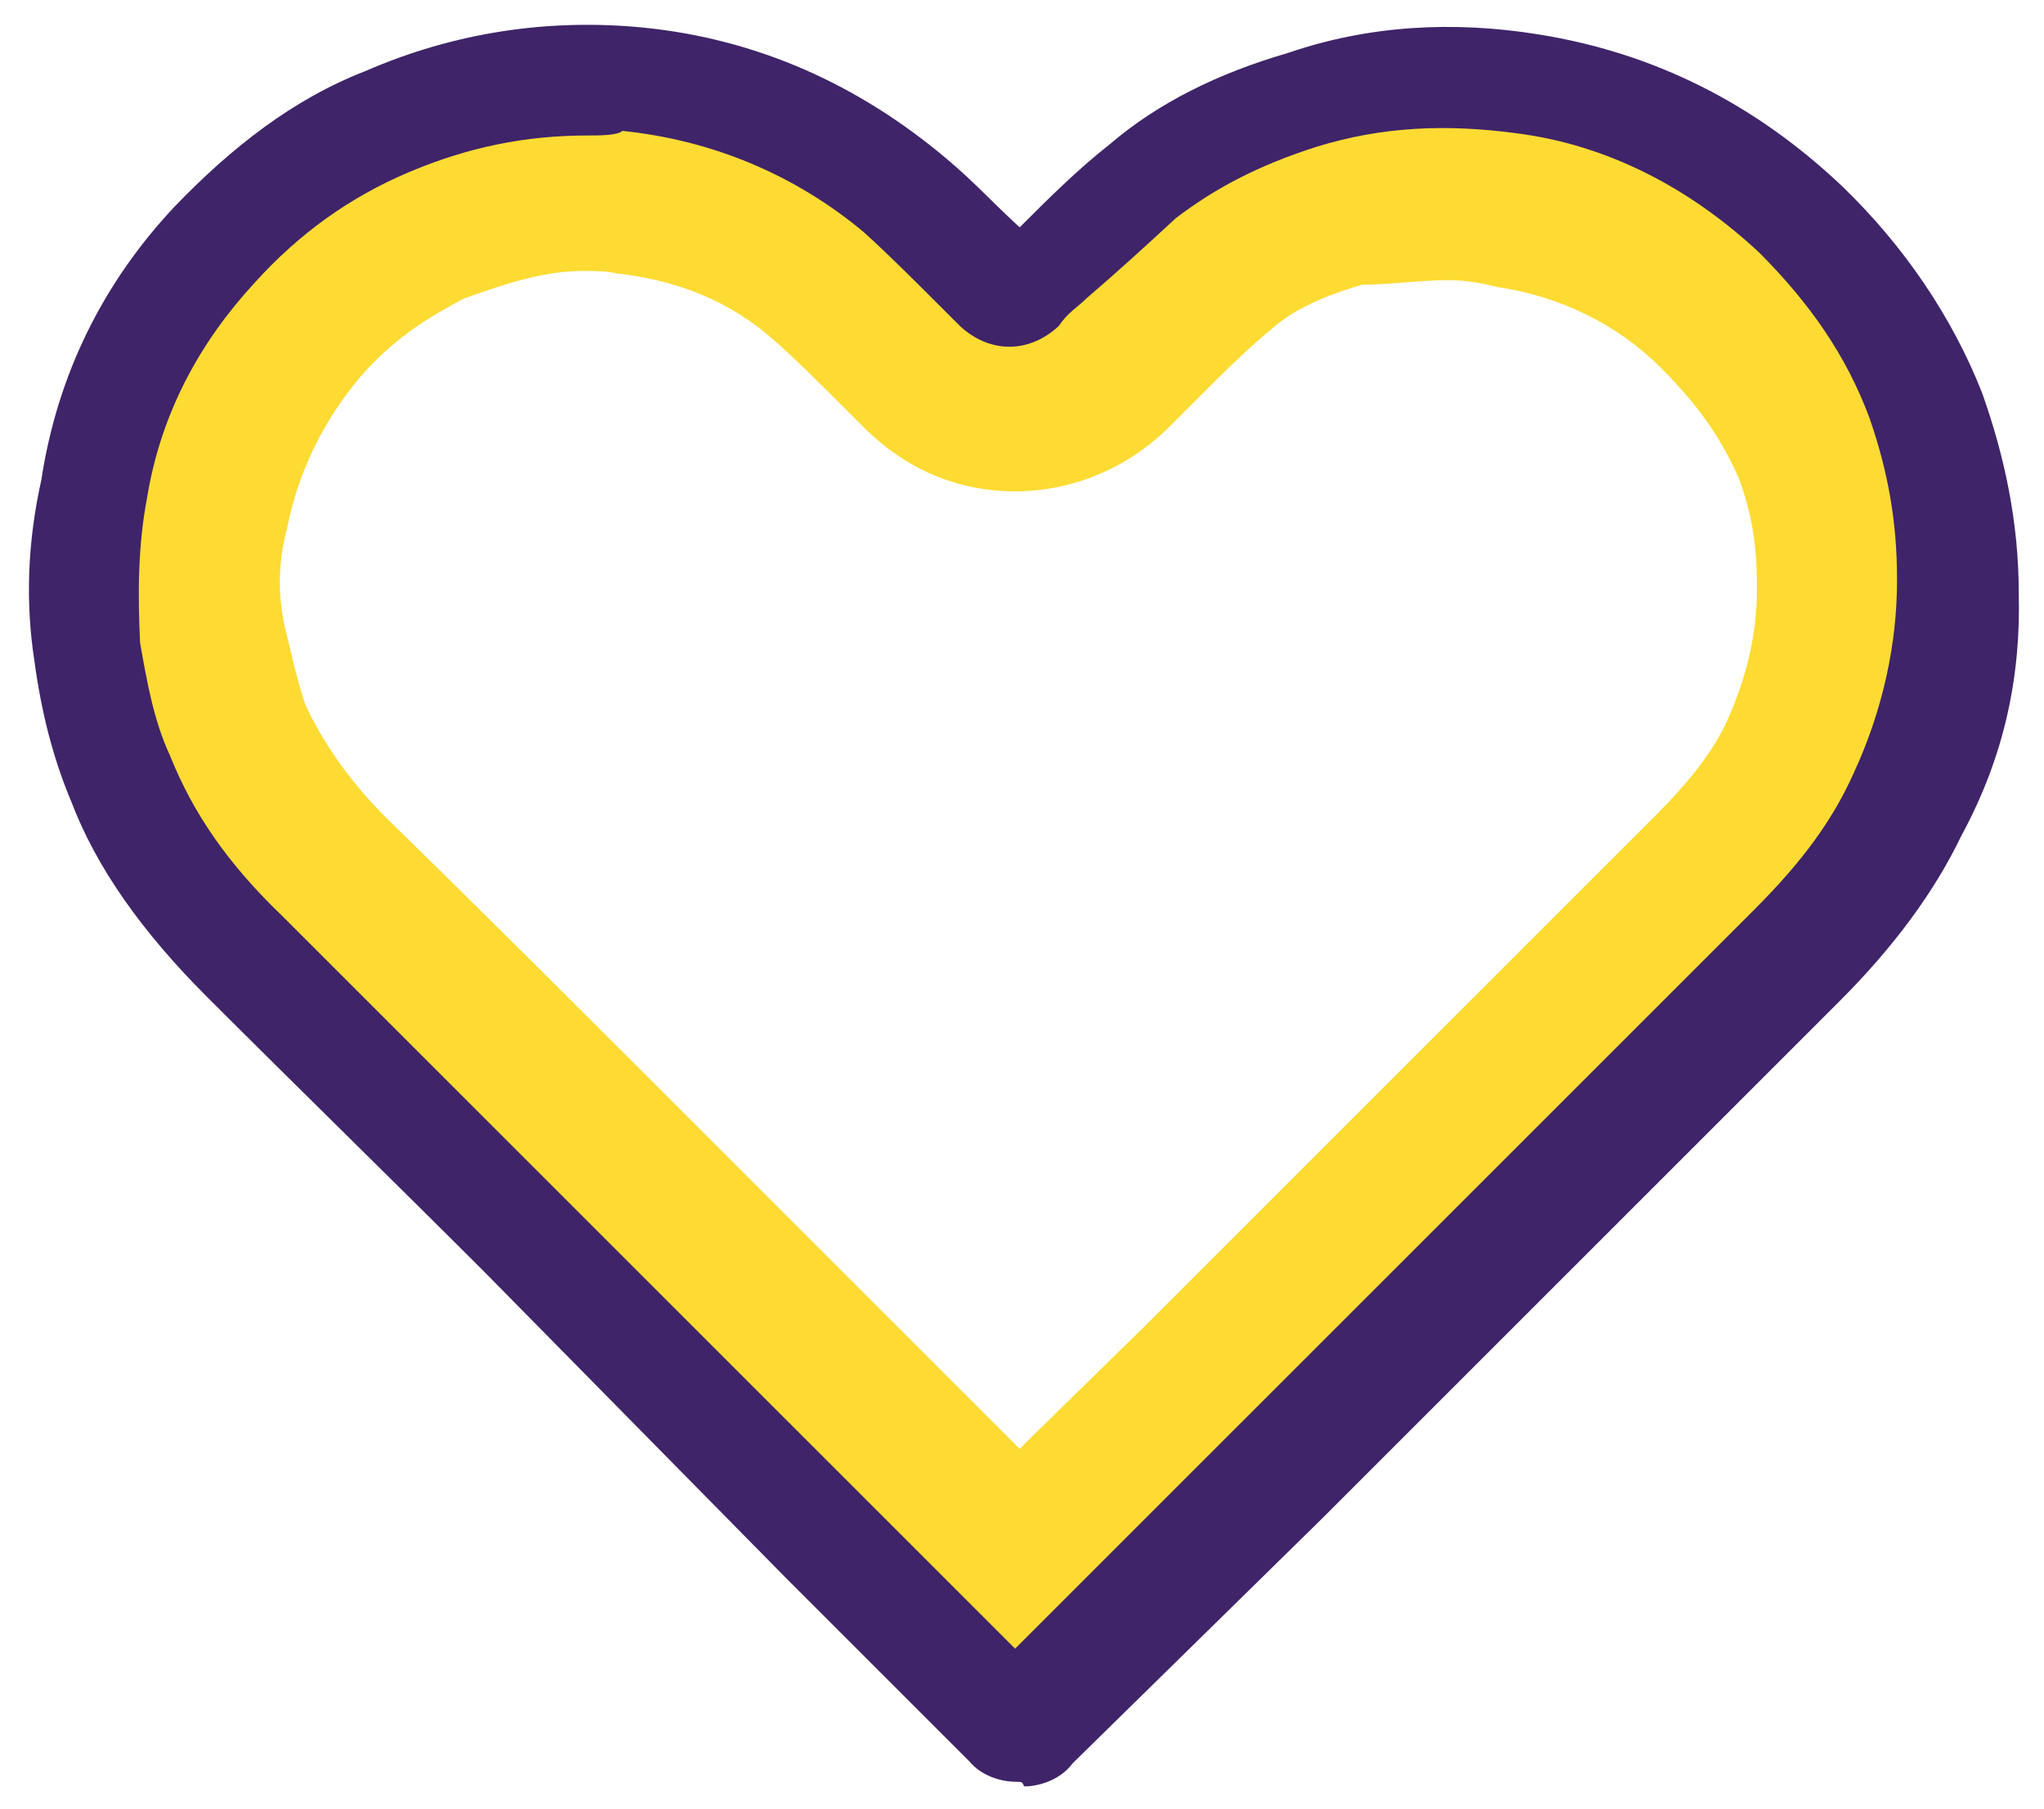
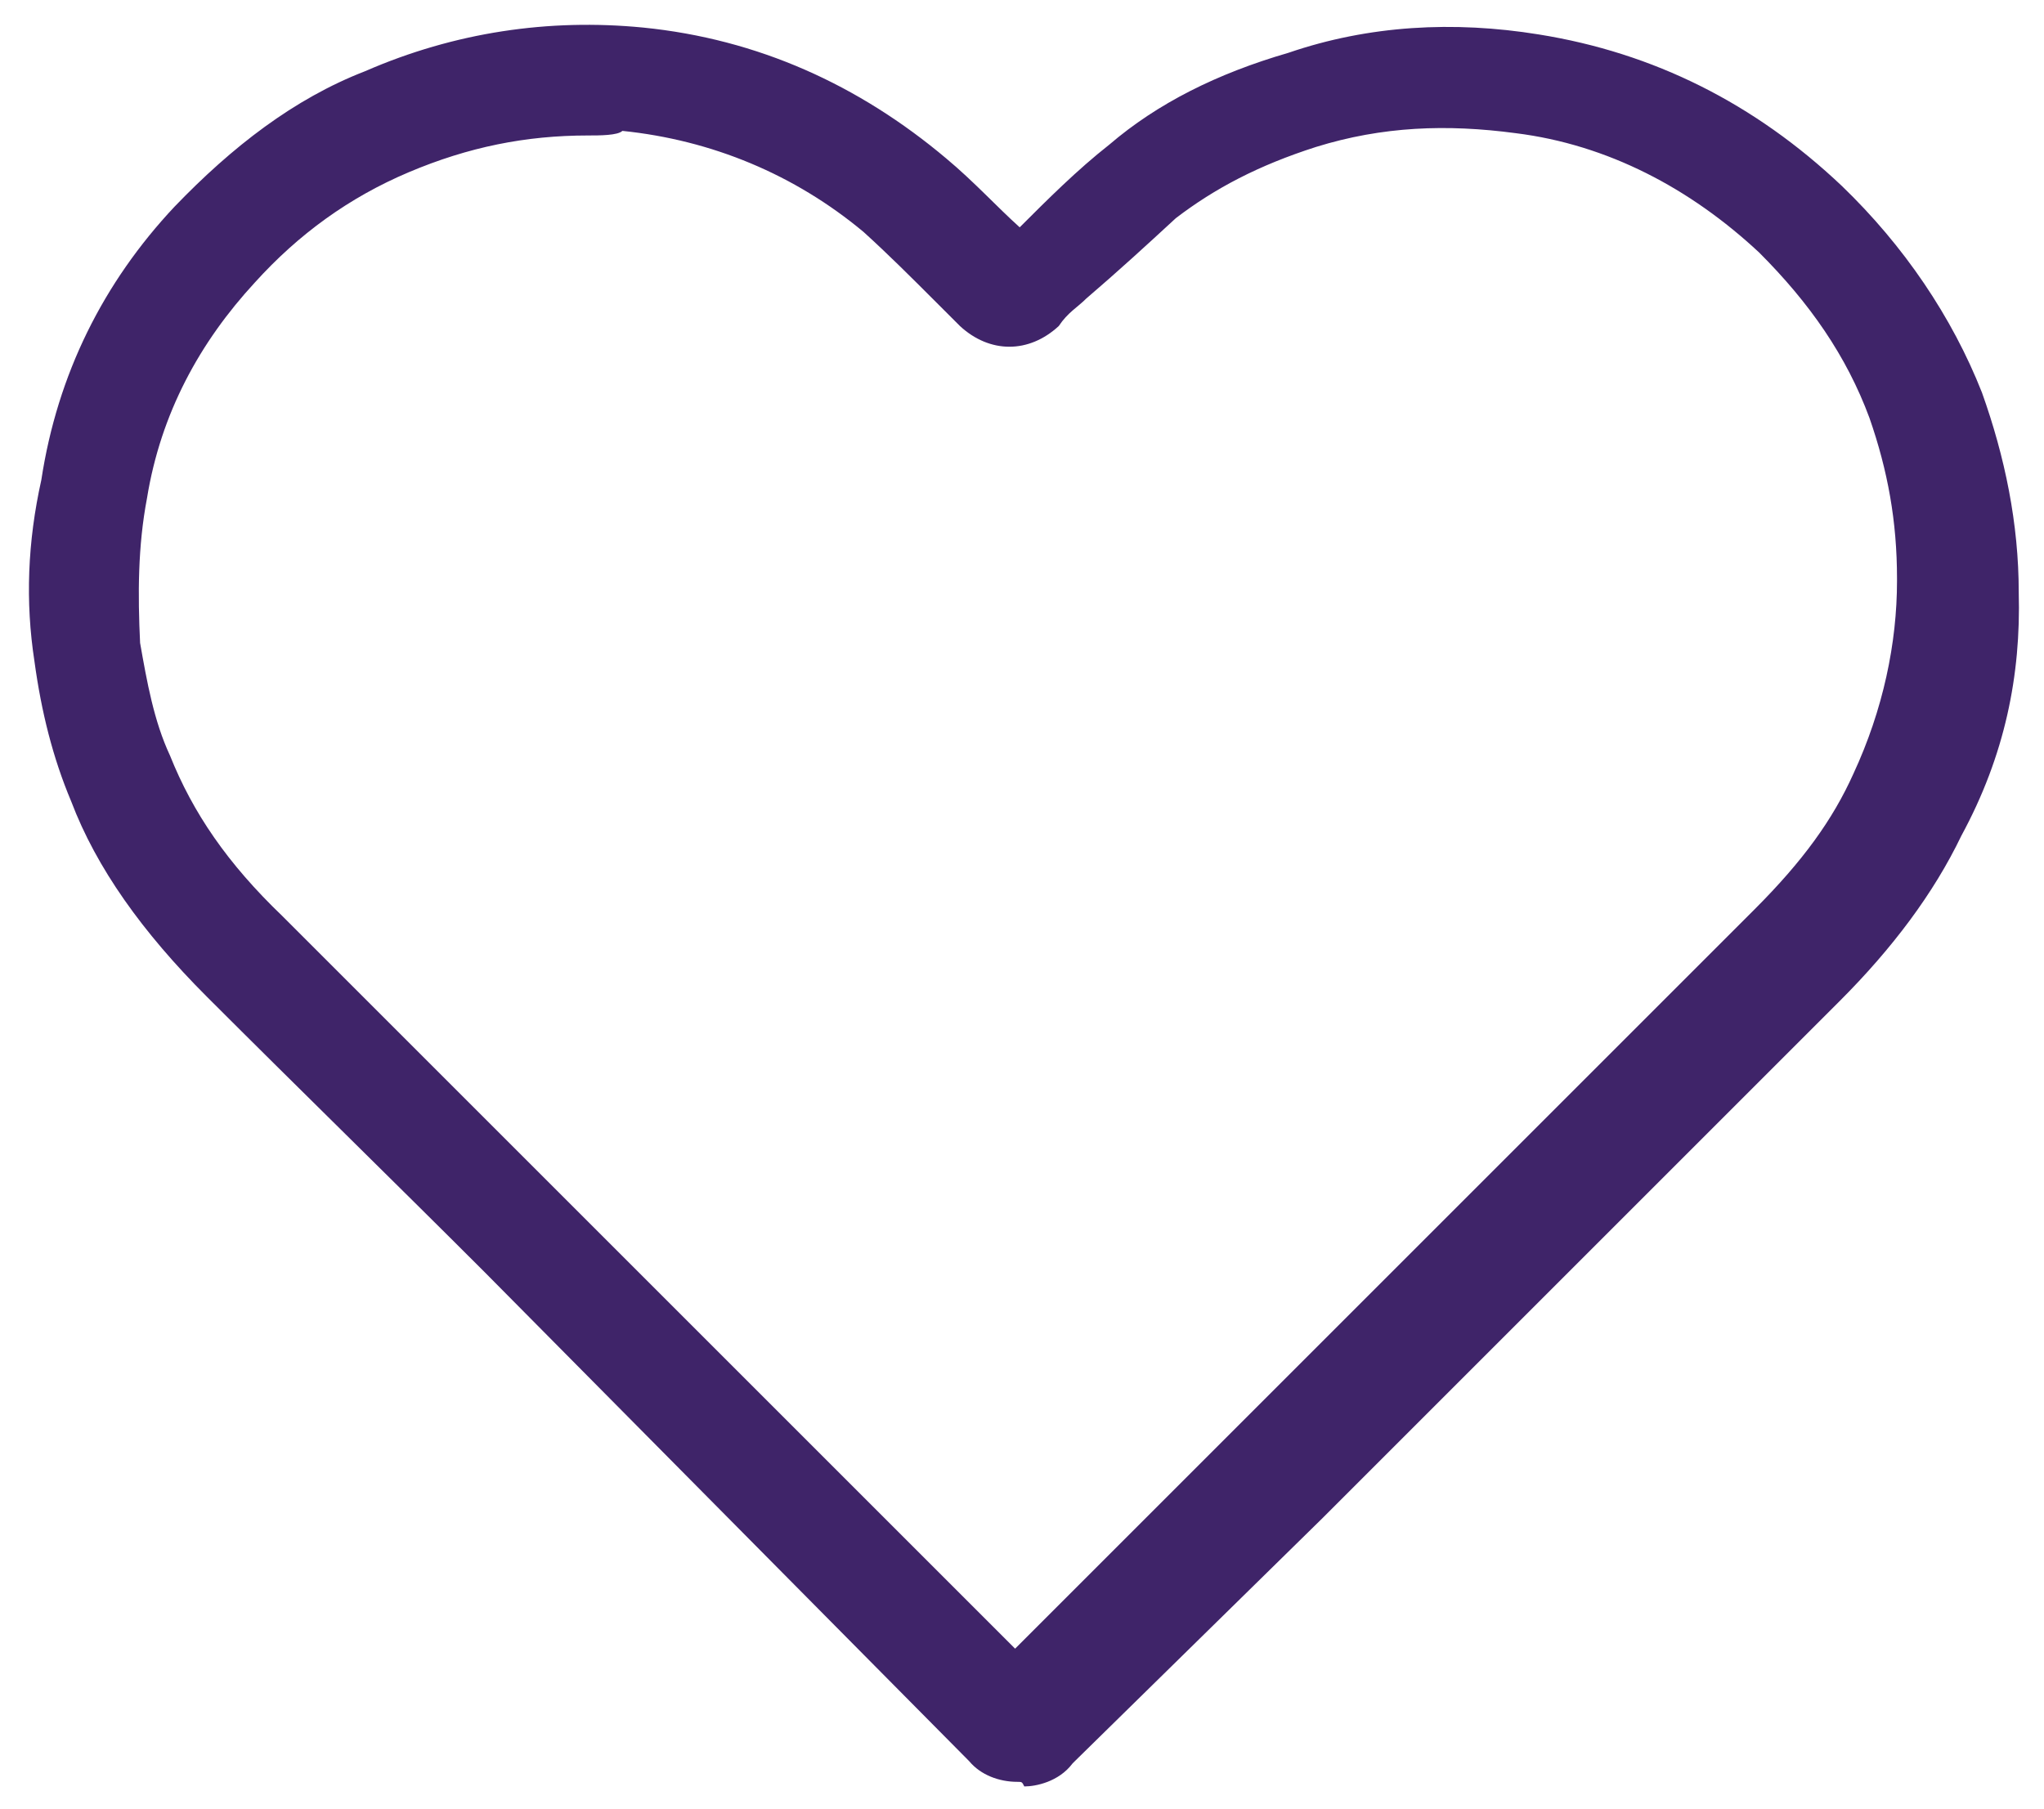
<svg xmlns="http://www.w3.org/2000/svg" version="1.1" id="Layer_1" x="0px" y="0px" viewBox="0 0 89 78.8" style="enable-background:new 0 0 89 78.8;" xml:space="preserve">
  <g>
    <g>
      <g id="UleTcf_14_">
        <g>
          <g>
-             <path style="fill:#FDDB32;" d="M63.1,12.2c0.6,0,1.3,0.1,2.1,0.3c2.7,0.4,5.2,1.6,7.1,3.5c1.6,1.6,2.6,3,3.4,4.8       c0.6,1.6,0.8,3,0.8,4.7v0.1v0.1c0,1.8-0.4,3.7-1.3,5.7c-0.6,1.3-1.6,2.6-3.1,4.1c-2.8,2.8-5.7,5.7-8.4,8.4       c-1.7,1.7-3.4,3.4-5.2,5.2c-3,3-5.7,5.7-8.7,8.7L45,62.5l-0.6,0.6c-0.6-0.6-1.4-1.4-2.2-2.2c-2.1-2.1-4-4-6.1-6.1       c-2.3-2.3-4.7-4.7-7-7C25,43.7,21,39.7,16.8,35.6c-1.7-1.7-2.8-3.4-3.5-4.9c-0.4-1.2-0.6-2.2-0.9-3.4c-0.3-1.4-0.3-2.8,0.1-4.3       c0.5-2.5,1.6-4.7,3.2-6.6c1.4-1.6,2.8-2.5,4.5-3.4c1.7-0.6,3.4-1.2,5.2-1.2c0.5,0,1,0,1.4,0.1c2.7,0.3,5,1.2,7,3       c0.9,0.8,1.8,1.7,2.8,2.7c0.3,0.3,0.6,0.6,1,1c2.5,2.5,5.2,2.8,6.6,2.8c1.7,0,4.3-0.5,6.6-2.7c0.4-0.4,0.8-0.8,1.2-1.2       c1.2-1.2,2.3-2.3,3.4-3.2c0.9-0.8,2.2-1.4,3.9-1.9C60.5,12.4,61.8,12.2,63.1,12.2 M63.1,3.5c-2.2,0-4.3,0.3-6.5,1       c-2.5,0.8-4.8,1.9-6.8,3.6c-1.8,1.4-3.4,3.1-5,4.7c-0.3,0.3-0.3,0.3-0.4,0.3c-0.1,0-0.3-0.1-0.4-0.3c-1.4-1.4-2.8-3-4.3-4.3       c-3.4-3-7.4-4.5-11.9-5c-0.8,0-1.7,0-2.3,0c-3,0-5.8,0.6-8.7,1.8s-5.3,3-7.5,5.3c-2.8,3.1-4.7,6.6-5.4,10.7       c-0.4,2.3-0.5,4.8-0.3,7c0.3,1.9,0.8,3.7,1.6,5.4c1.2,3,3.1,5.6,5.4,7.8c6.5,6.5,12.9,12.9,19.3,19.3       c4.8,4.8,9.3,9.3,14.1,14.1c0.1,0.1,0.3,0.3,0.4,0.3s0.3-0.1,0.3-0.3c0.1-0.1,0.3-0.3,0.3-0.3c2.1-2.1,4.3-4.3,6.3-6.3       c4.4-4.4,8.9-8.9,13.4-13.4c4.5-4.5,9-9,13.6-13.6c1.9-1.9,3.6-4.1,4.8-6.6c1.6-3.1,2.2-6.3,2.1-9.6c0-2.8-0.5-5.3-1.4-7.8       c-1.2-3.1-3-5.8-5.4-8.1C74.8,6,70.8,4,66.3,3.4C65.3,3.5,64.2,3.5,63.1,3.5L63.1,3.5z" />
-           </g>
+             </g>
        </g>
      </g>
    </g>
    <g>
      <g id="UleTcf_13_">
        <g>
          <g>
-             <path style="fill:#3F2469;" d="M44.3,77.6c-0.8,0-1.6-0.3-2.1-0.9c-2.6-2.6-5.3-5.3-8-8L21.1,55.4c-4-4-8.1-8-12.1-12       c-2.8-2.8-4.8-5.6-5.9-8.5c-0.8-1.9-1.3-3.9-1.6-6.1c-0.4-2.6-0.3-5.2,0.3-7.9C2.5,16.3,4.5,12.3,7.6,9       c2.5-2.6,5.2-4.7,8.3-5.9c3.9-1.7,8-2.3,12.1-1.9c5,0.5,9.4,2.5,13.2,5.7c1.2,1,2.2,2.1,3.2,3c1.2-1.2,2.5-2.5,3.9-3.6       c2.1-1.8,4.7-3.1,7.8-4c3.5-1.2,7.2-1.4,10.9-0.8c5,0.8,9.4,3,13.2,6.6c2.7,2.6,4.8,5.7,6.1,9c1,2.8,1.6,5.7,1.6,8.7       c0.1,3.6-0.6,7.1-2.5,10.6c-1.2,2.5-3,4.9-5.3,7.2c-2.8,2.8-5.6,5.6-8.4,8.4c-1.7,1.7-3.5,3.5-5.2,5.2c-3,3-5.9,5.9-8.9,8.9       L46.8,76.7l-0.1,0.1c-0.6,0.8-1.6,1-2.1,1C44.5,77.6,44.5,77.6,44.3,77.6z M42.9,73.4L42.9,73.4L42.9,73.4z M45.8,73.2       L45.8,73.2L45.8,73.2z M25.6,5.9c-2.7,0-5.2,0.5-7.8,1.6s-4.8,2.7-6.7,4.8C8.7,14.9,7,18,6.4,21.7C6,23.8,6,25.9,6.1,28       c0.3,1.7,0.6,3.4,1.3,4.9c1,2.5,2.5,4.7,4.9,7c4,4,8,8,12,12l13.3,13.3c2.2,2.2,4.4,4.4,6.6,6.6l9.7-9.7c3-3,5.9-5.9,8.9-8.9       c1.7-1.7,3.5-3.5,5.2-5.2c2.8-2.8,5.6-5.6,8.4-8.4c2.1-2.1,3.4-3.9,4.3-5.9c1.3-2.8,1.9-5.7,1.9-8.4v-0.1c0-2.5-0.4-4.7-1.2-7       c-1-2.7-2.6-5-4.8-7.2c-3-2.8-6.6-4.7-10.6-5.2c-3-0.4-5.8-0.3-8.7,0.6c-2.5,0.8-4.4,1.8-6.1,3.1c-1.3,1.2-2.5,2.3-3.9,3.5       c-0.4,0.4-0.8,0.6-1.2,1.2c-1.3,1.2-3,1.2-4.3,0c-0.3-0.3-0.6-0.6-1-1c-1.2-1.2-2.1-2.1-3.2-3.1c-3-2.5-6.6-4-10.5-4.4       C26.9,5.9,26.1,5.9,25.6,5.9z" />
+             <path style="fill:#3F2469;" d="M44.3,77.6c-0.8,0-1.6-0.3-2.1-0.9L21.1,55.4c-4-4-8.1-8-12.1-12       c-2.8-2.8-4.8-5.6-5.9-8.5c-0.8-1.9-1.3-3.9-1.6-6.1c-0.4-2.6-0.3-5.2,0.3-7.9C2.5,16.3,4.5,12.3,7.6,9       c2.5-2.6,5.2-4.7,8.3-5.9c3.9-1.7,8-2.3,12.1-1.9c5,0.5,9.4,2.5,13.2,5.7c1.2,1,2.2,2.1,3.2,3c1.2-1.2,2.5-2.5,3.9-3.6       c2.1-1.8,4.7-3.1,7.8-4c3.5-1.2,7.2-1.4,10.9-0.8c5,0.8,9.4,3,13.2,6.6c2.7,2.6,4.8,5.7,6.1,9c1,2.8,1.6,5.7,1.6,8.7       c0.1,3.6-0.6,7.1-2.5,10.6c-1.2,2.5-3,4.9-5.3,7.2c-2.8,2.8-5.6,5.6-8.4,8.4c-1.7,1.7-3.5,3.5-5.2,5.2c-3,3-5.9,5.9-8.9,8.9       L46.8,76.7l-0.1,0.1c-0.6,0.8-1.6,1-2.1,1C44.5,77.6,44.5,77.6,44.3,77.6z M42.9,73.4L42.9,73.4L42.9,73.4z M45.8,73.2       L45.8,73.2L45.8,73.2z M25.6,5.9c-2.7,0-5.2,0.5-7.8,1.6s-4.8,2.7-6.7,4.8C8.7,14.9,7,18,6.4,21.7C6,23.8,6,25.9,6.1,28       c0.3,1.7,0.6,3.4,1.3,4.9c1,2.5,2.5,4.7,4.9,7c4,4,8,8,12,12l13.3,13.3c2.2,2.2,4.4,4.4,6.6,6.6l9.7-9.7c3-3,5.9-5.9,8.9-8.9       c1.7-1.7,3.5-3.5,5.2-5.2c2.8-2.8,5.6-5.6,8.4-8.4c2.1-2.1,3.4-3.9,4.3-5.9c1.3-2.8,1.9-5.7,1.9-8.4v-0.1c0-2.5-0.4-4.7-1.2-7       c-1-2.7-2.6-5-4.8-7.2c-3-2.8-6.6-4.7-10.6-5.2c-3-0.4-5.8-0.3-8.7,0.6c-2.5,0.8-4.4,1.8-6.1,3.1c-1.3,1.2-2.5,2.3-3.9,3.5       c-0.4,0.4-0.8,0.6-1.2,1.2c-1.3,1.2-3,1.2-4.3,0c-0.3-0.3-0.6-0.6-1-1c-1.2-1.2-2.1-2.1-3.2-3.1c-3-2.5-6.6-4-10.5-4.4       C26.9,5.9,26.1,5.9,25.6,5.9z" />
          </g>
        </g>
      </g>
    </g>
  </g>
</svg>